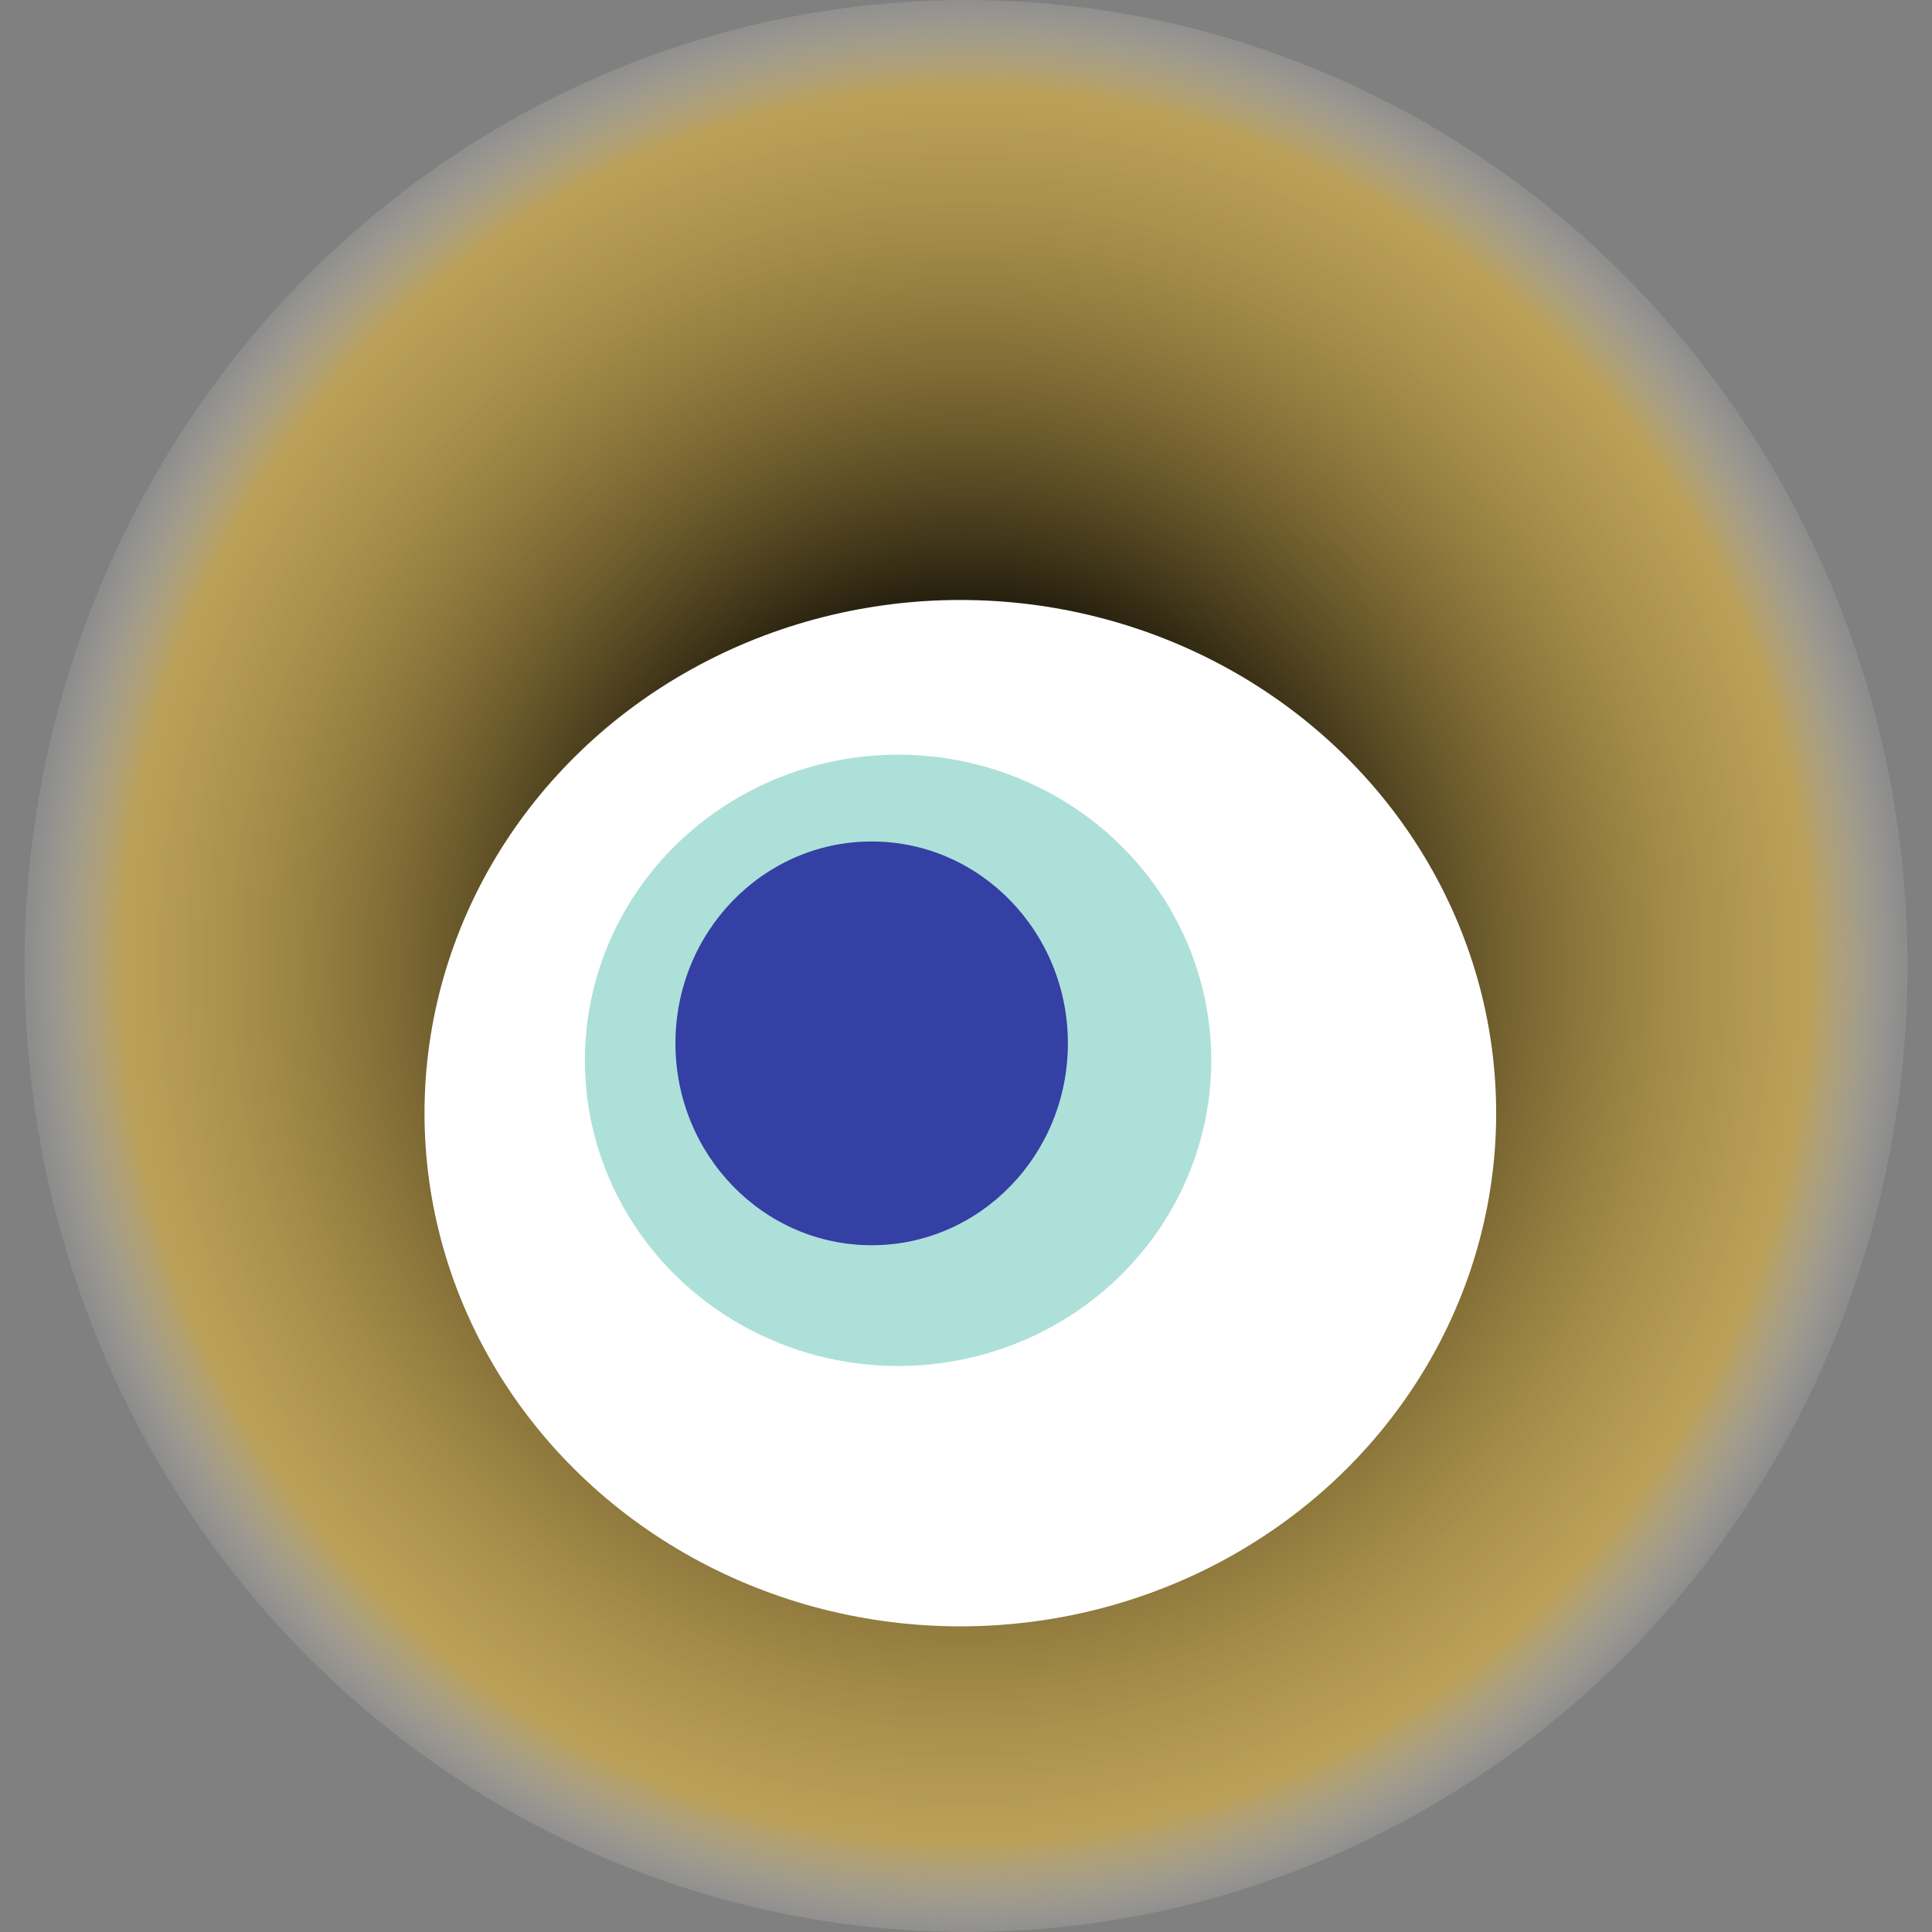
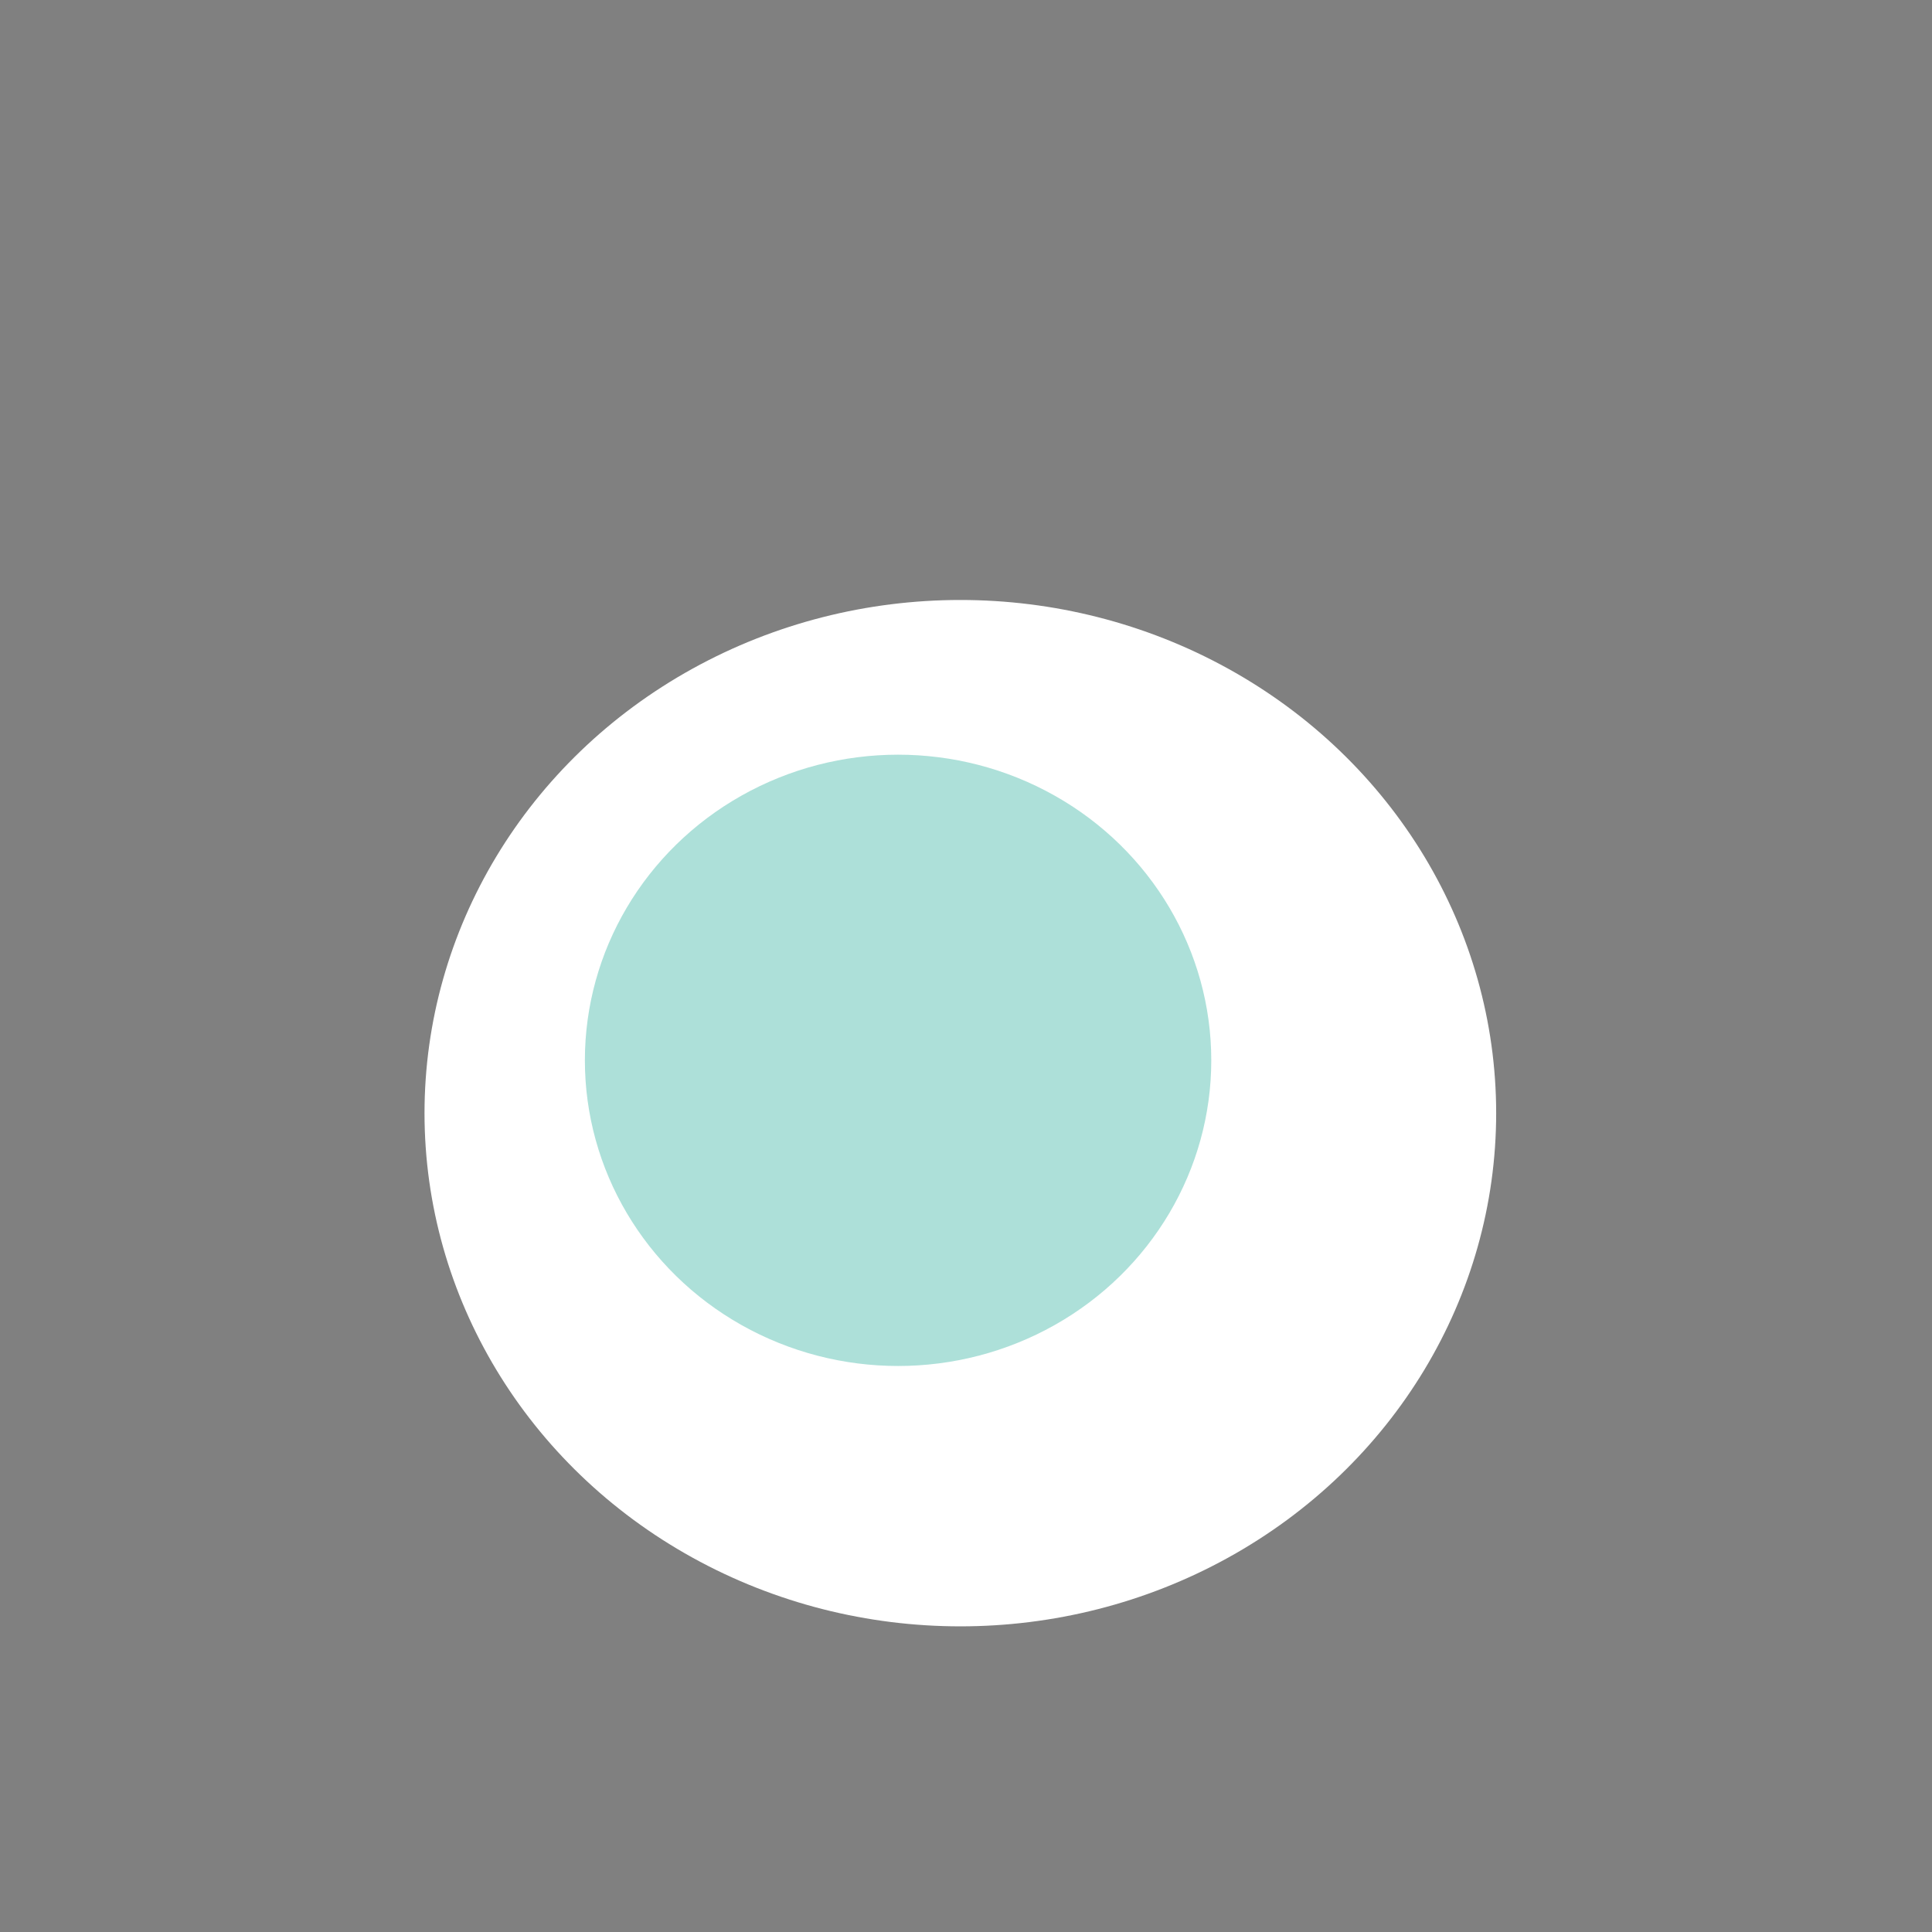
<svg xmlns="http://www.w3.org/2000/svg" width="1024" height="1024">
  <rect width="100%" height="100%" fill="#808080" stroke="none" />
  <g>
    <title>0xb597b202294dd5a4a616fcc2f178588bfc6d2c16</title>
-     <ellipse ry="512" rx="499" cy="512" cx="512" fill="url(#e_1_g)" />
    <ellipse ry="272" rx="284" cy="590" cx="509" fill="#FFF" />
    <ellipse ry="162" rx="166" cy="562" cx="476" fill="rgba(50,178,161,0.4)" />
-     <ellipse ry="107" rx="104" cy="553" cx="462" fill="rgba(22, 24, 150, 0.8)" />
    <animateTransform attributeName="transform" begin="0s" dur="8s" type="rotate" from="0 512 512" to="360 512 512" repeatCount="indefinite" />
    <defs>
      <radialGradient id="e_1_g">
        <stop offset="30%" stop-color="#000" />
        <stop offset="90%" stop-color="rgba(244,192,50,0.5)" />
        <stop offset="100%" stop-color="rgba(255,255,255,0.1)" />
      </radialGradient>
    </defs>
  </g>
</svg>